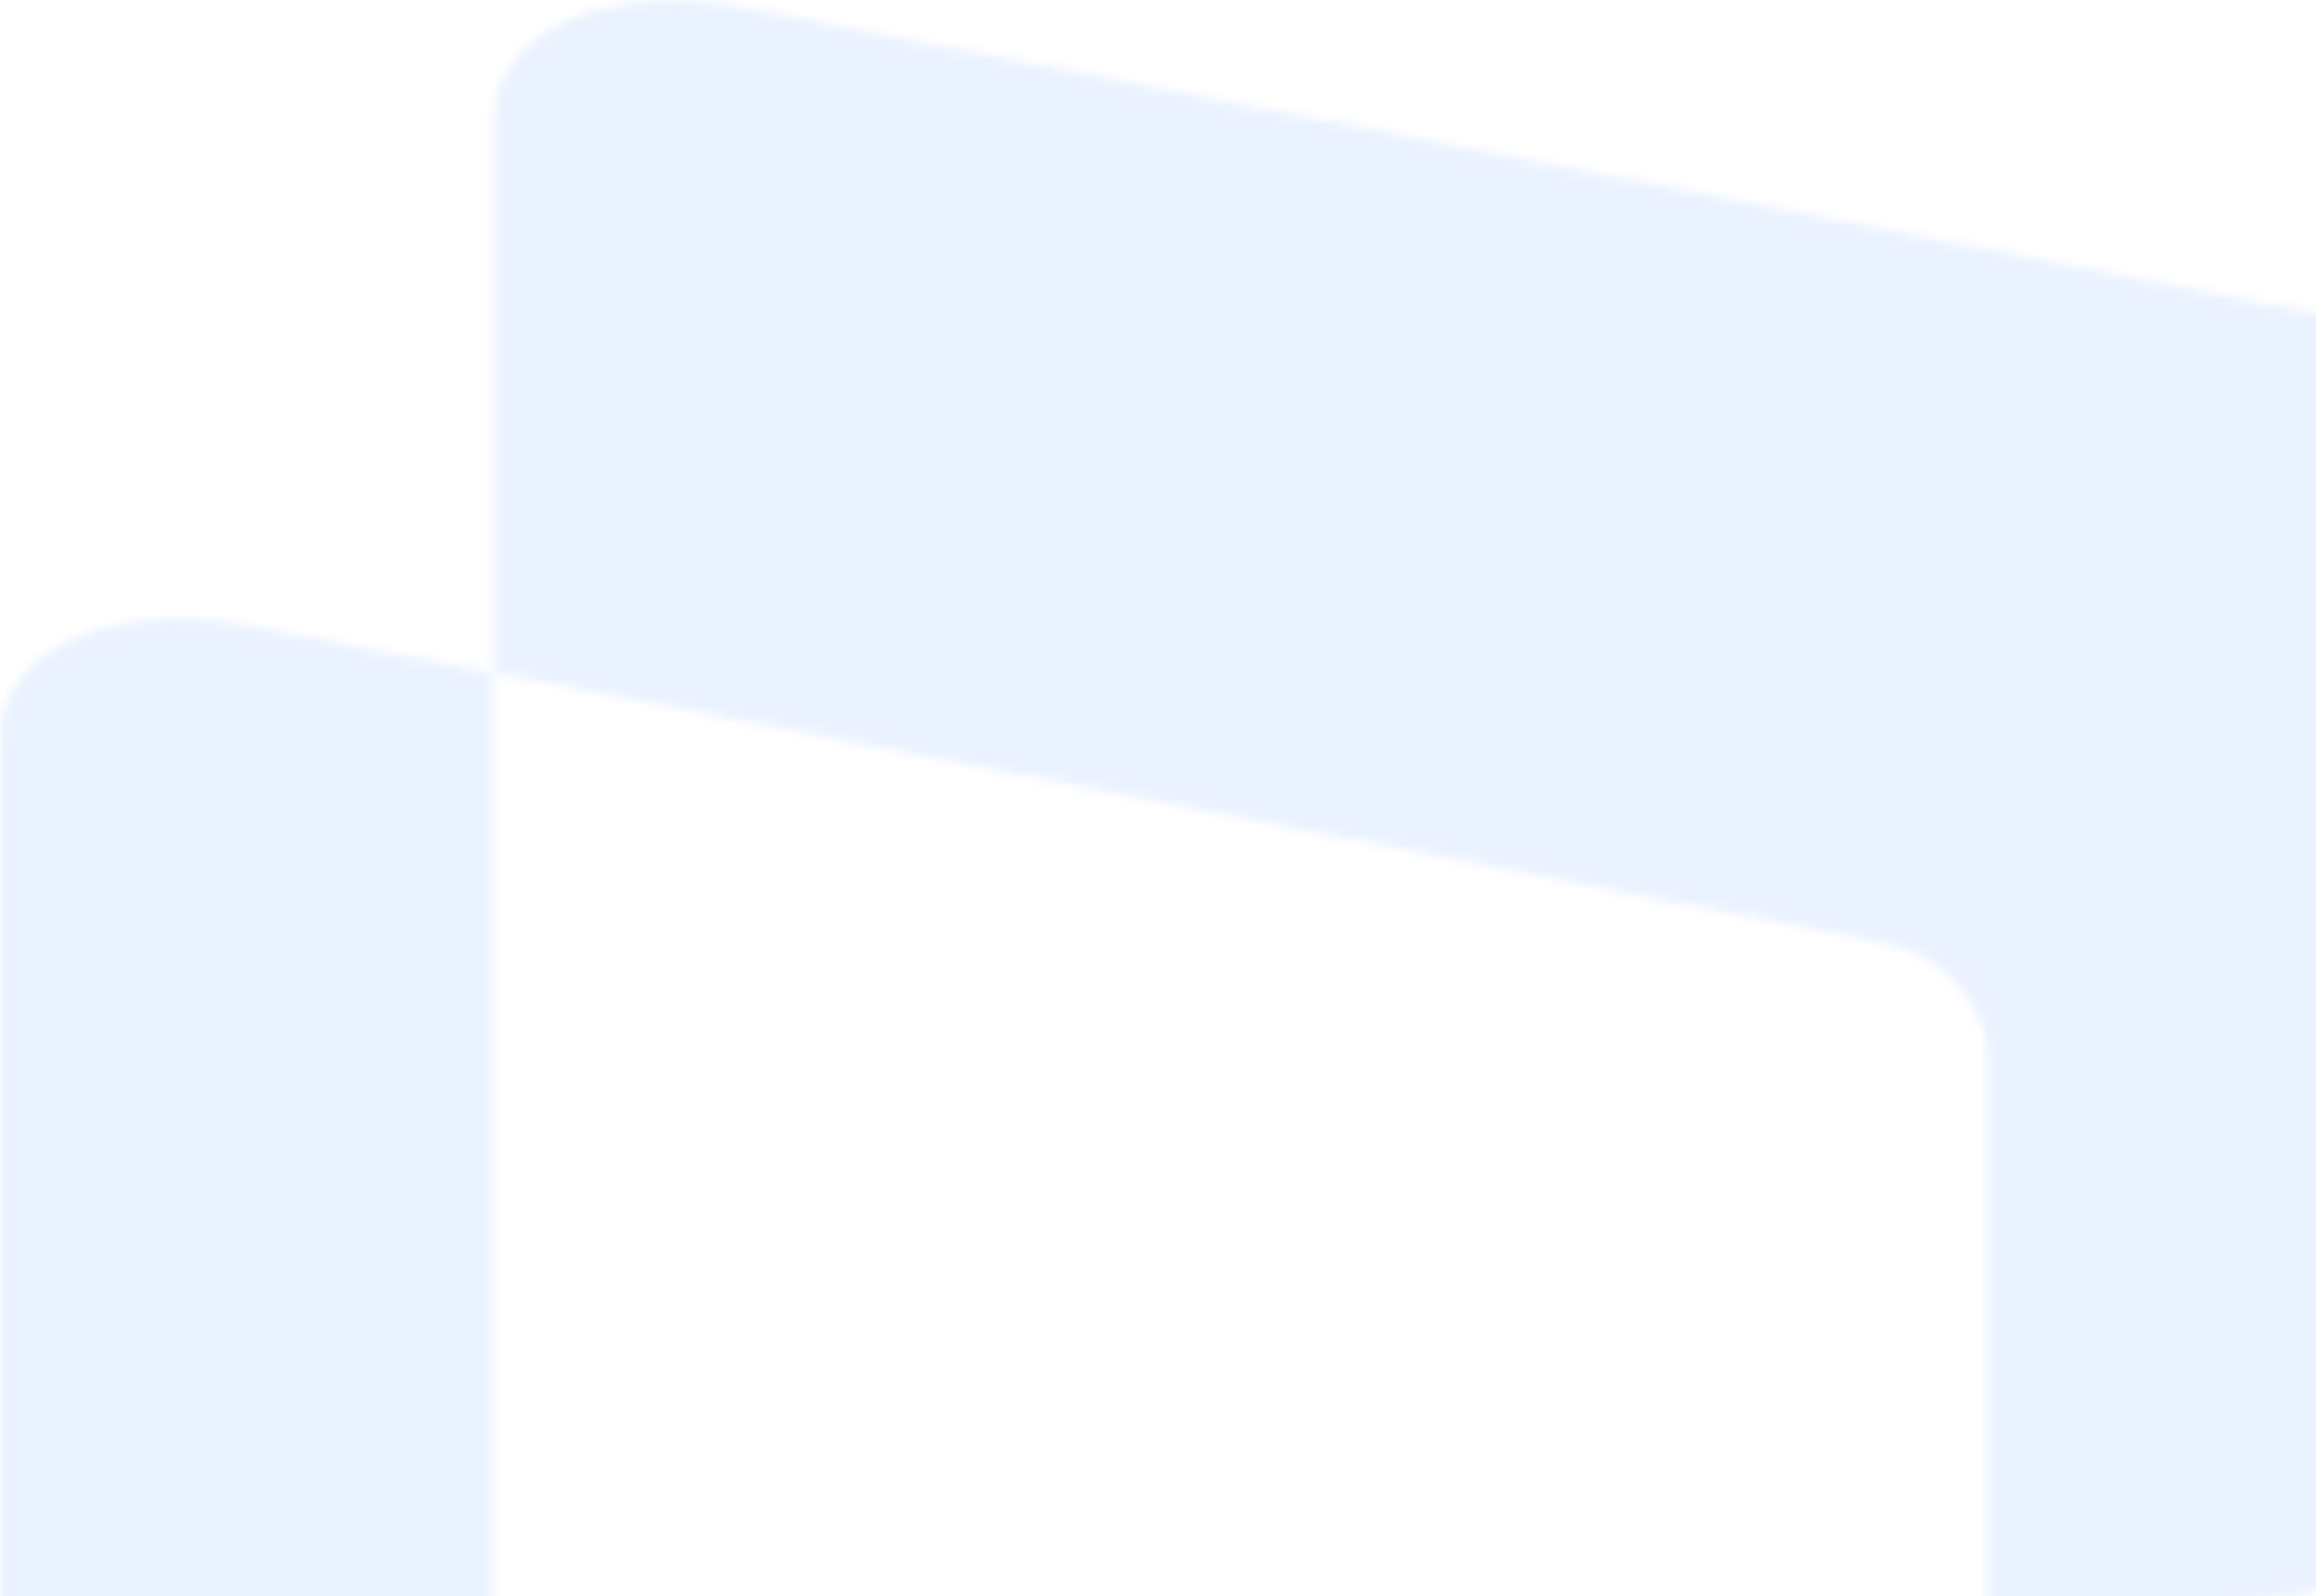
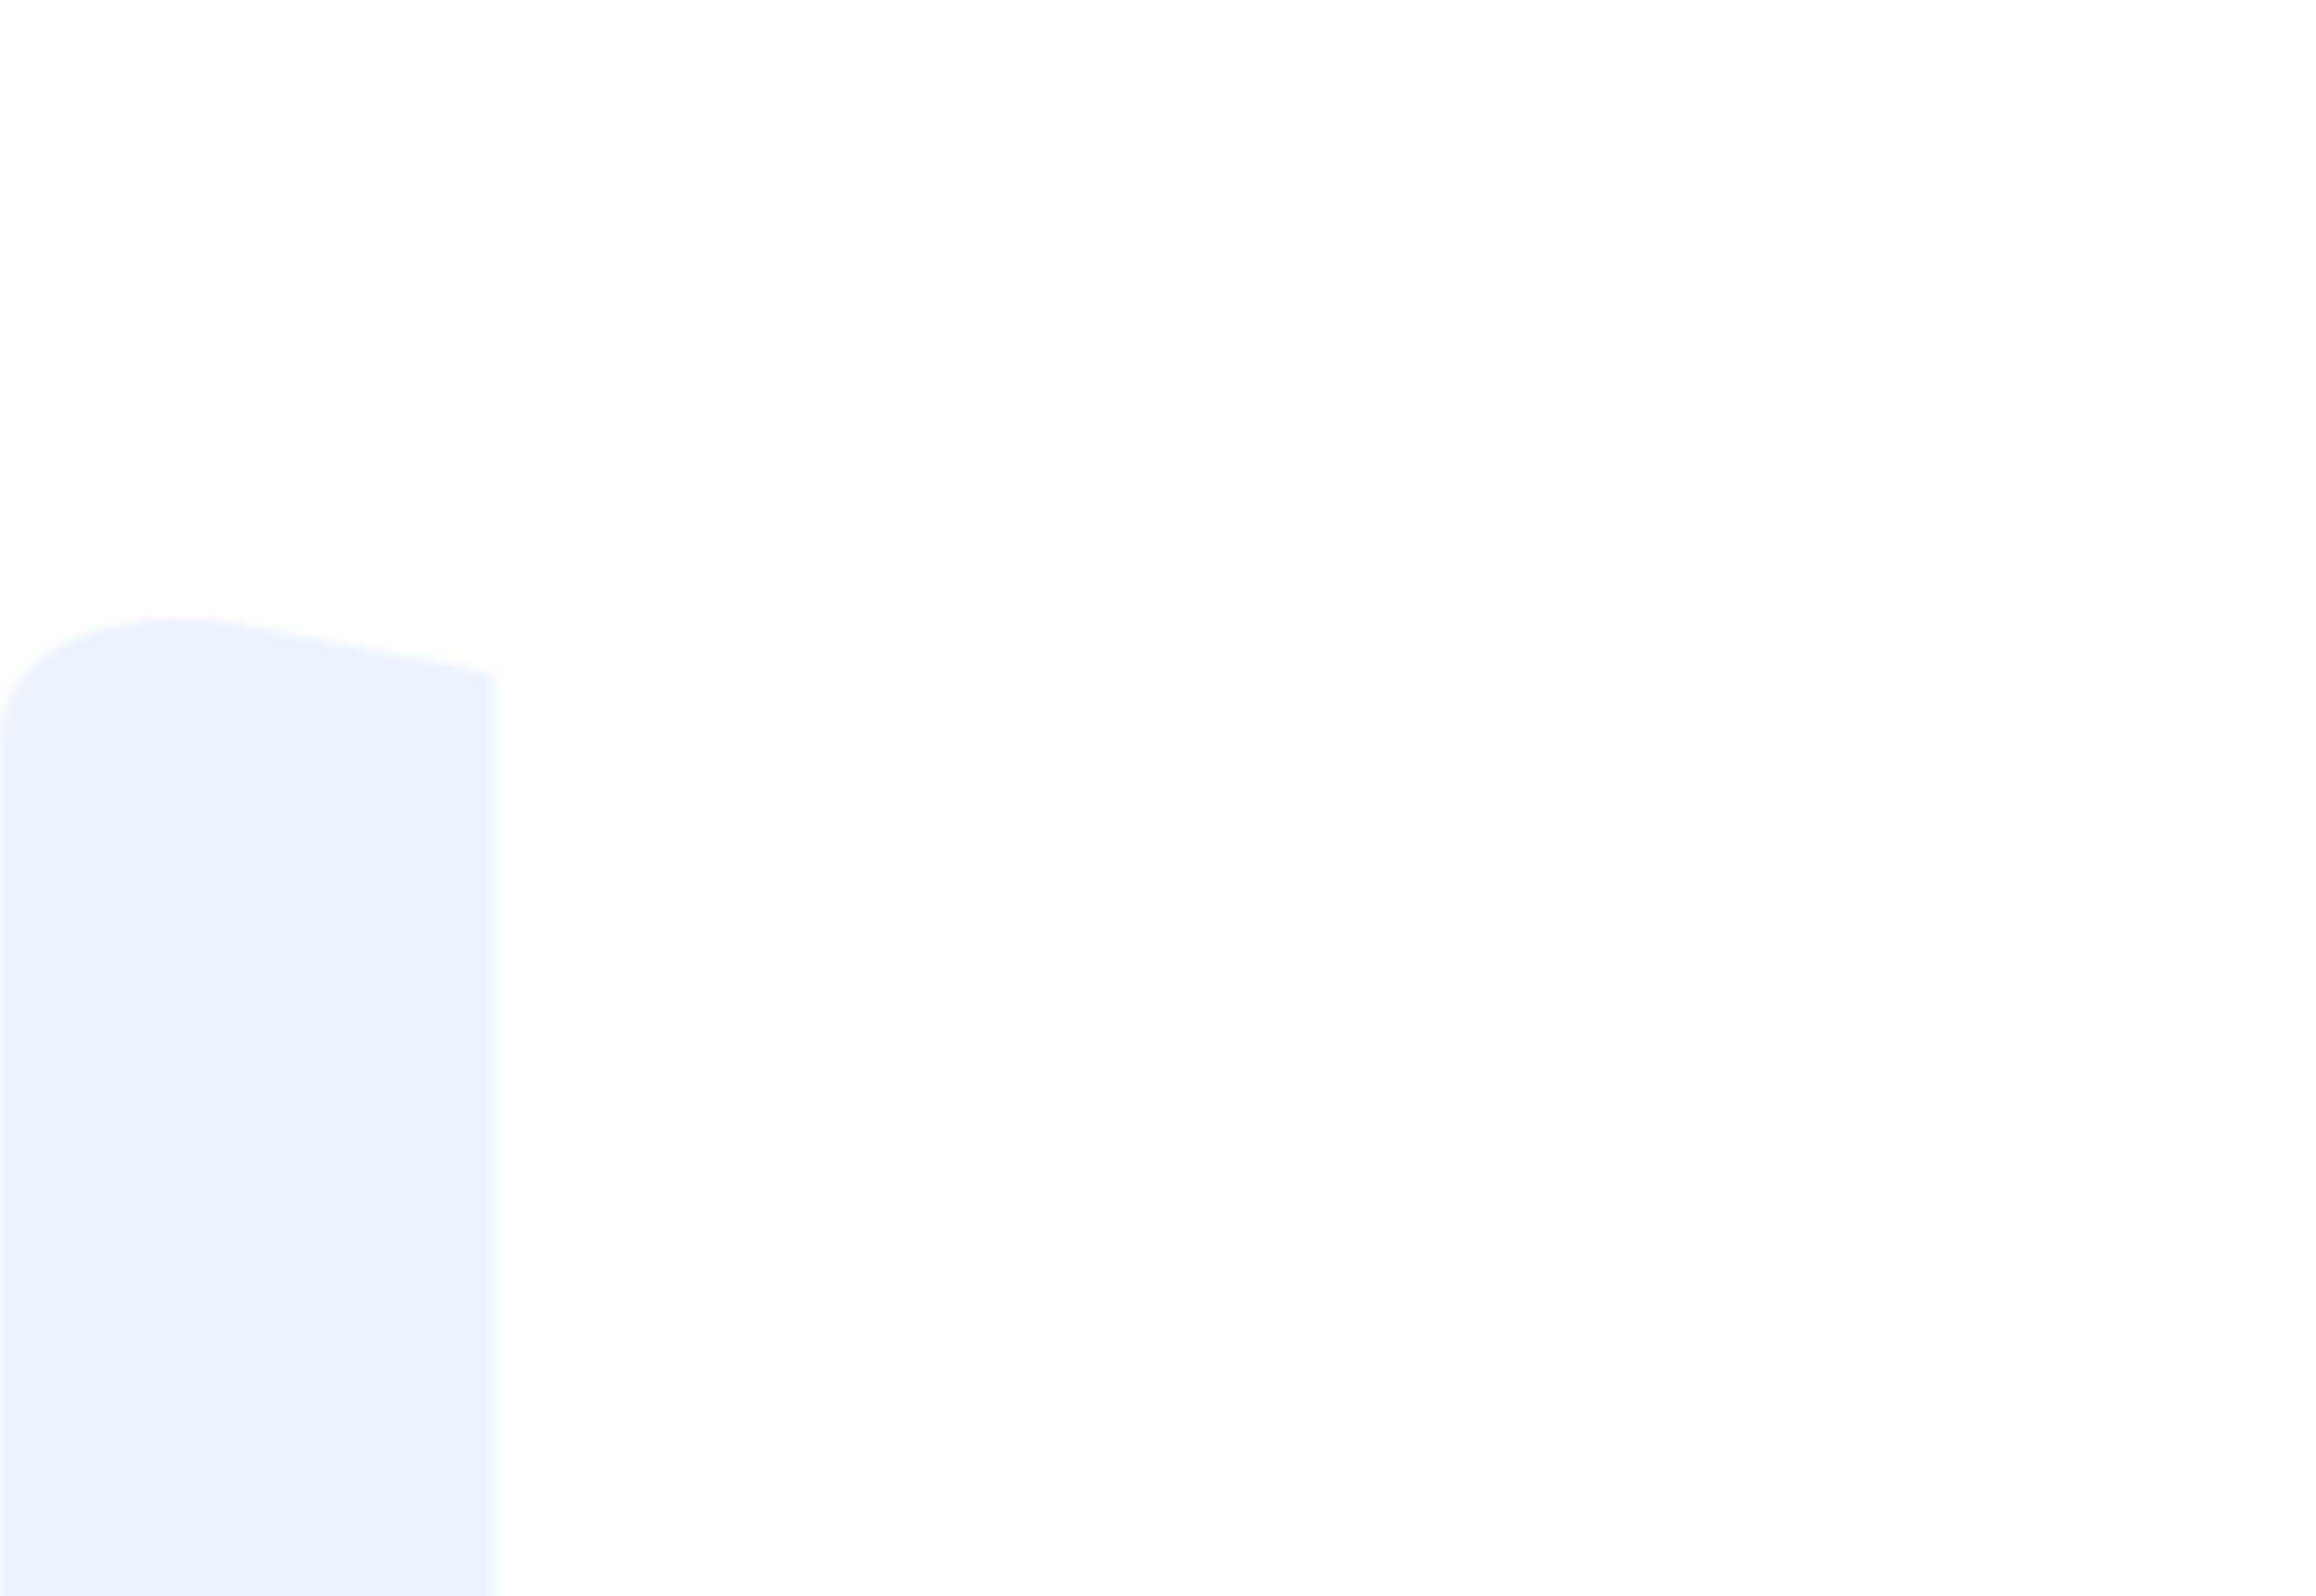
<svg xmlns="http://www.w3.org/2000/svg" width="251" height="173" viewBox="0 0 251 173" fill="none">
  <mask id="mask0" mask-type="alpha" maskUnits="userSpaceOnUse" x="0" y="0" width="269" height="274">
    <g opacity="0.08">
      <path d="M80.481 205.58C65.959 208.41 53.471 203.03 53.471 193.494V81.322V72.912L27.01 67.76C12.488 64.931 0 70.31 0 79.846V260.527C0 270.063 12.488 275.442 27.01 272.613L204.434 238.084C210.538 236.896 215.367 231.185 215.367 225.36V179.321L213.909 179.6L80.481 205.58Z" fill="#D0D6DB" />
-       <path d="M257.95 35.283L80.527 0.754C66.004 -2.076 53.517 3.304 53.517 12.84V72.939L54.975 73.218L204.48 102.316C210.584 103.503 215.413 109.214 215.413 115.039V171.505V179.347L257.95 171.068C264.055 169.881 268.884 164.17 268.884 158.345V47.998C268.884 42.173 264.046 36.462 257.95 35.283Z" fill="#D0D6DB" />
    </g>
  </mask>
  <g mask="url(#mask0)">
    <g filter="url(#filter0_d)">
      <rect x="-15.22" y="-401.982" width="266.065" height="577.226" fill="white" />
      <rect x="-15.22" y="-401.982" width="266.065" height="577.226" fill="#015EFF" />
    </g>
  </g>
  <defs>
    <filter id="filter0_d" x="-26.22" y="-420.982" width="304.065" height="615.226" filterUnits="userSpaceOnUse" color-interpolation-filters="sRGB">
      <feFlood flood-opacity="0" result="BackgroundImageFix" />
      <feColorMatrix in="SourceAlpha" type="matrix" values="0 0 0 0 0 0 0 0 0 0 0 0 0 0 0 0 0 0 127 0" />
      <feOffset dx="8" />
      <feGaussianBlur stdDeviation="9.5" />
      <feColorMatrix type="matrix" values="0 0 0 0 0.663 0 0 0 0 0.71 0 0 0 0 0.753 0 0 0 0.07 0" />
      <feBlend mode="normal" in2="BackgroundImageFix" result="effect1_dropShadow" />
      <feBlend mode="normal" in="SourceGraphic" in2="effect1_dropShadow" result="shape" />
    </filter>
  </defs>
</svg>